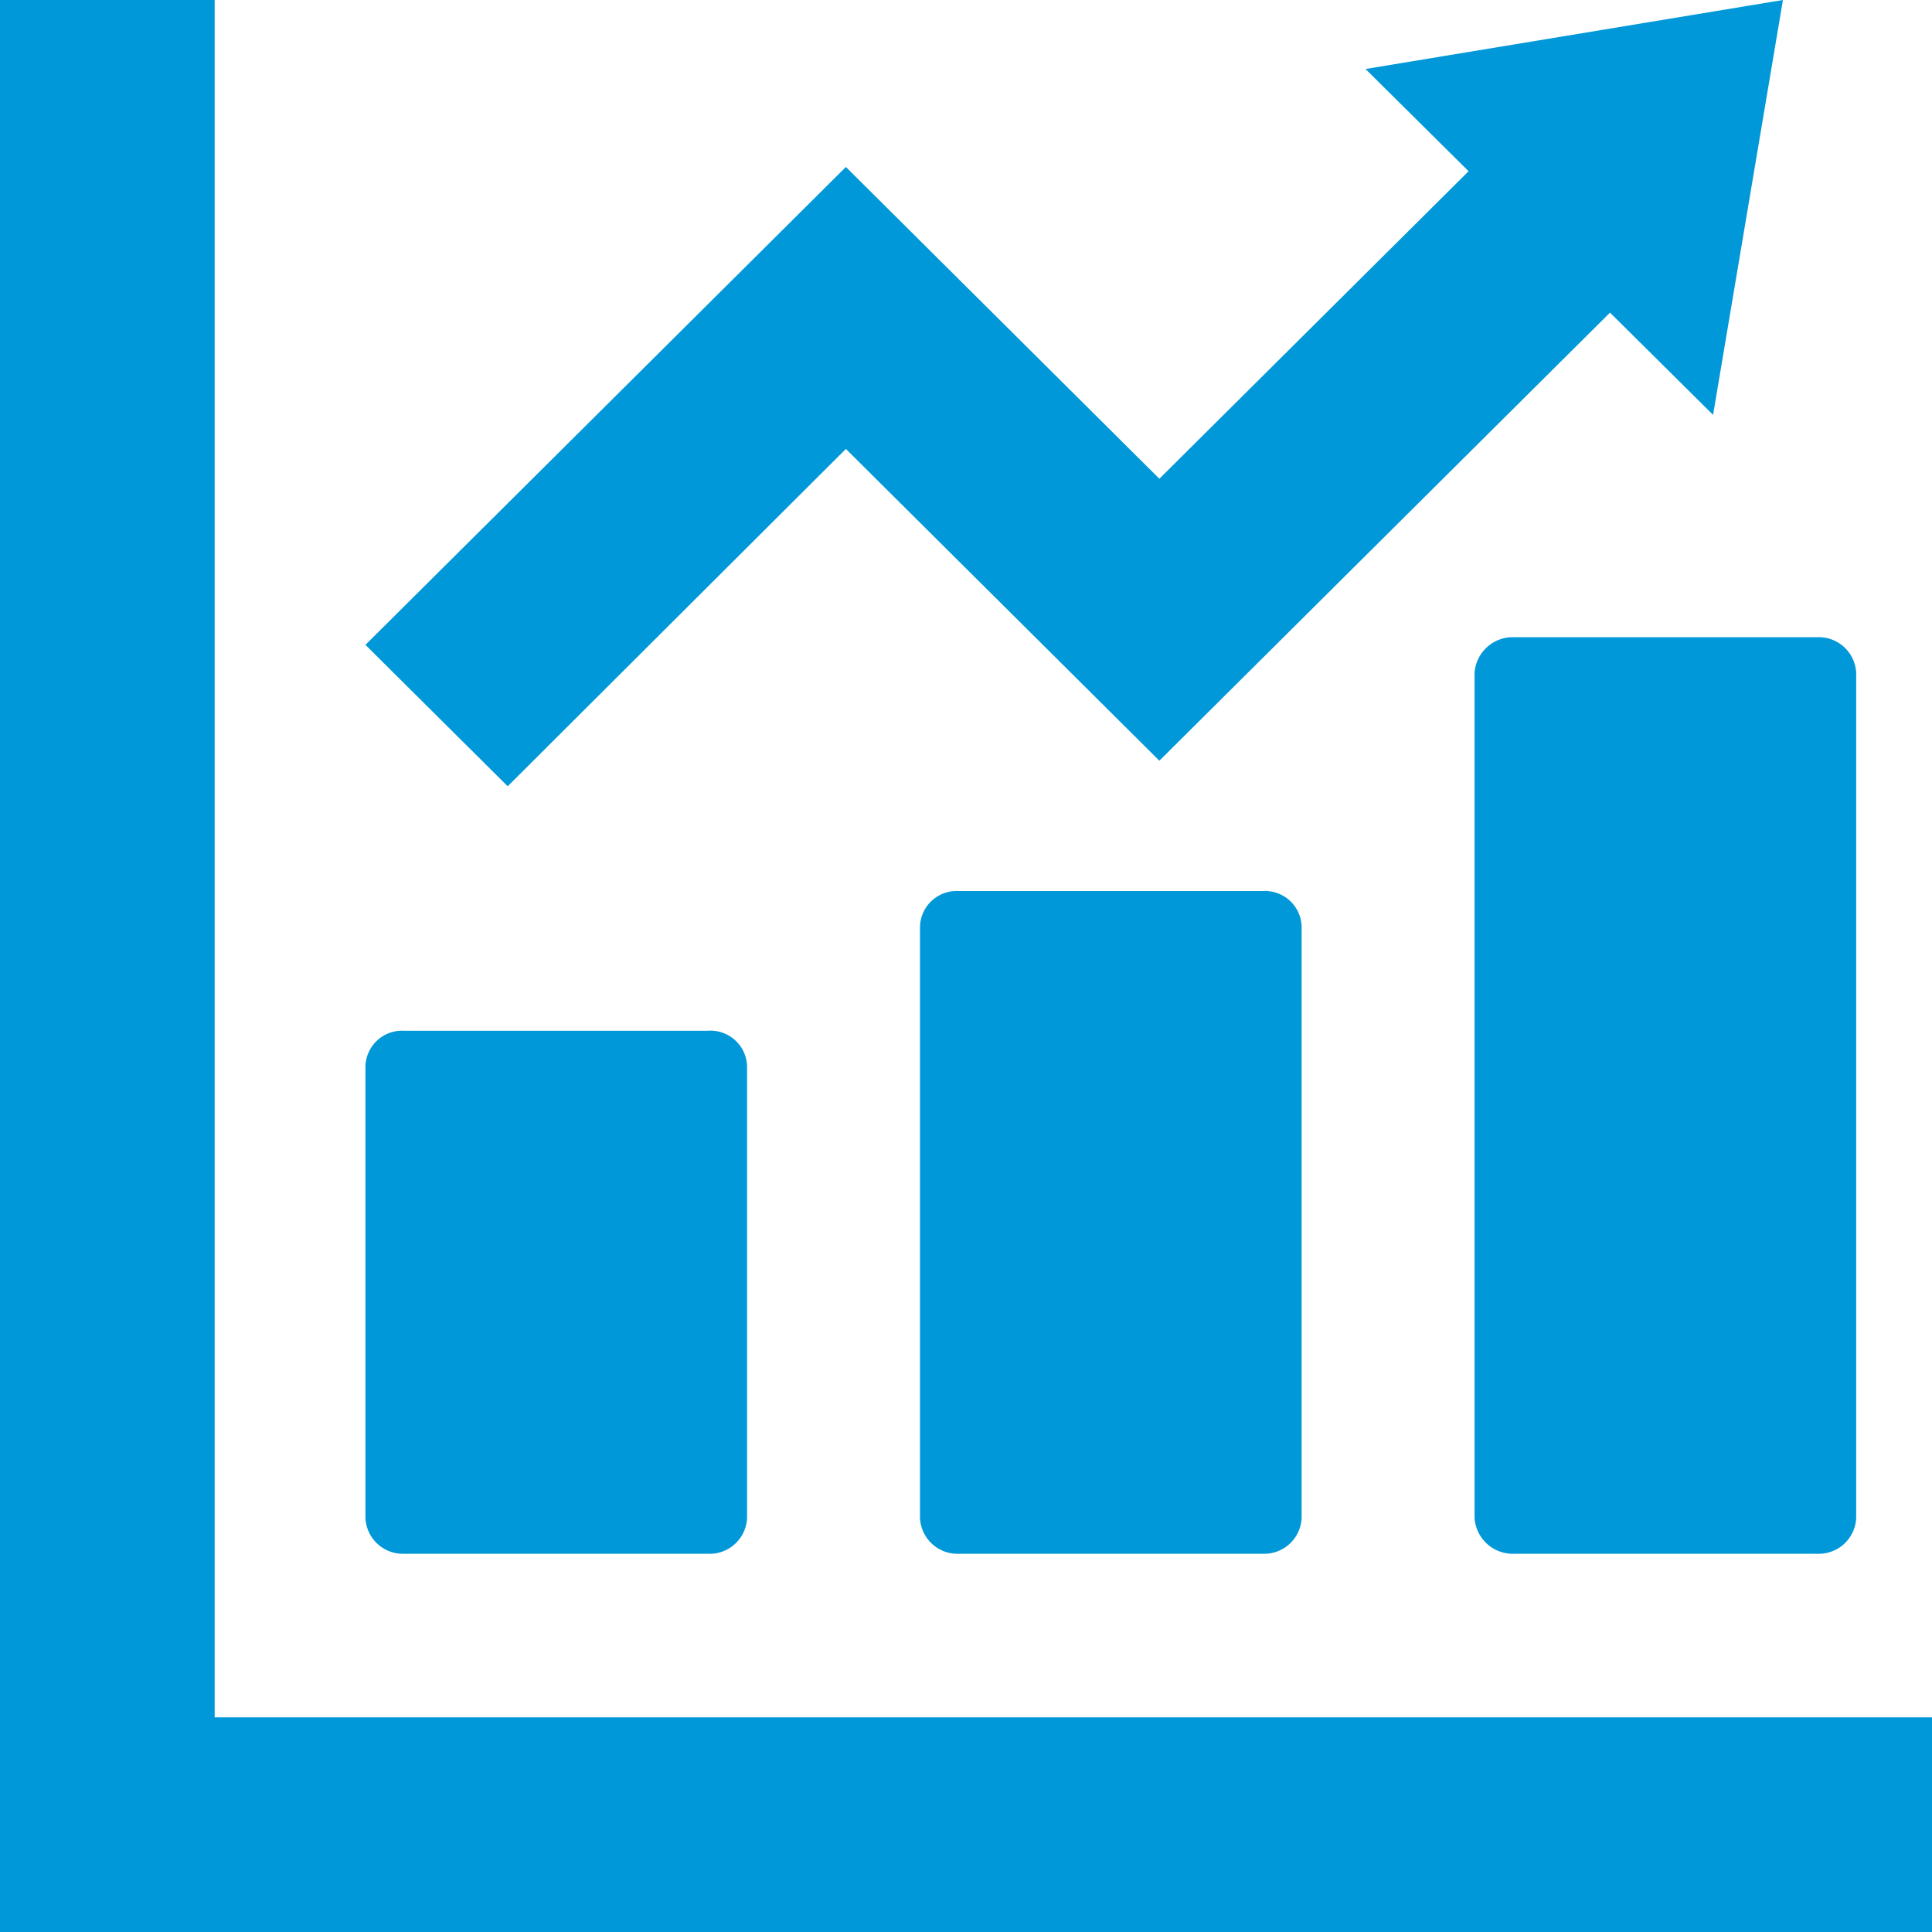
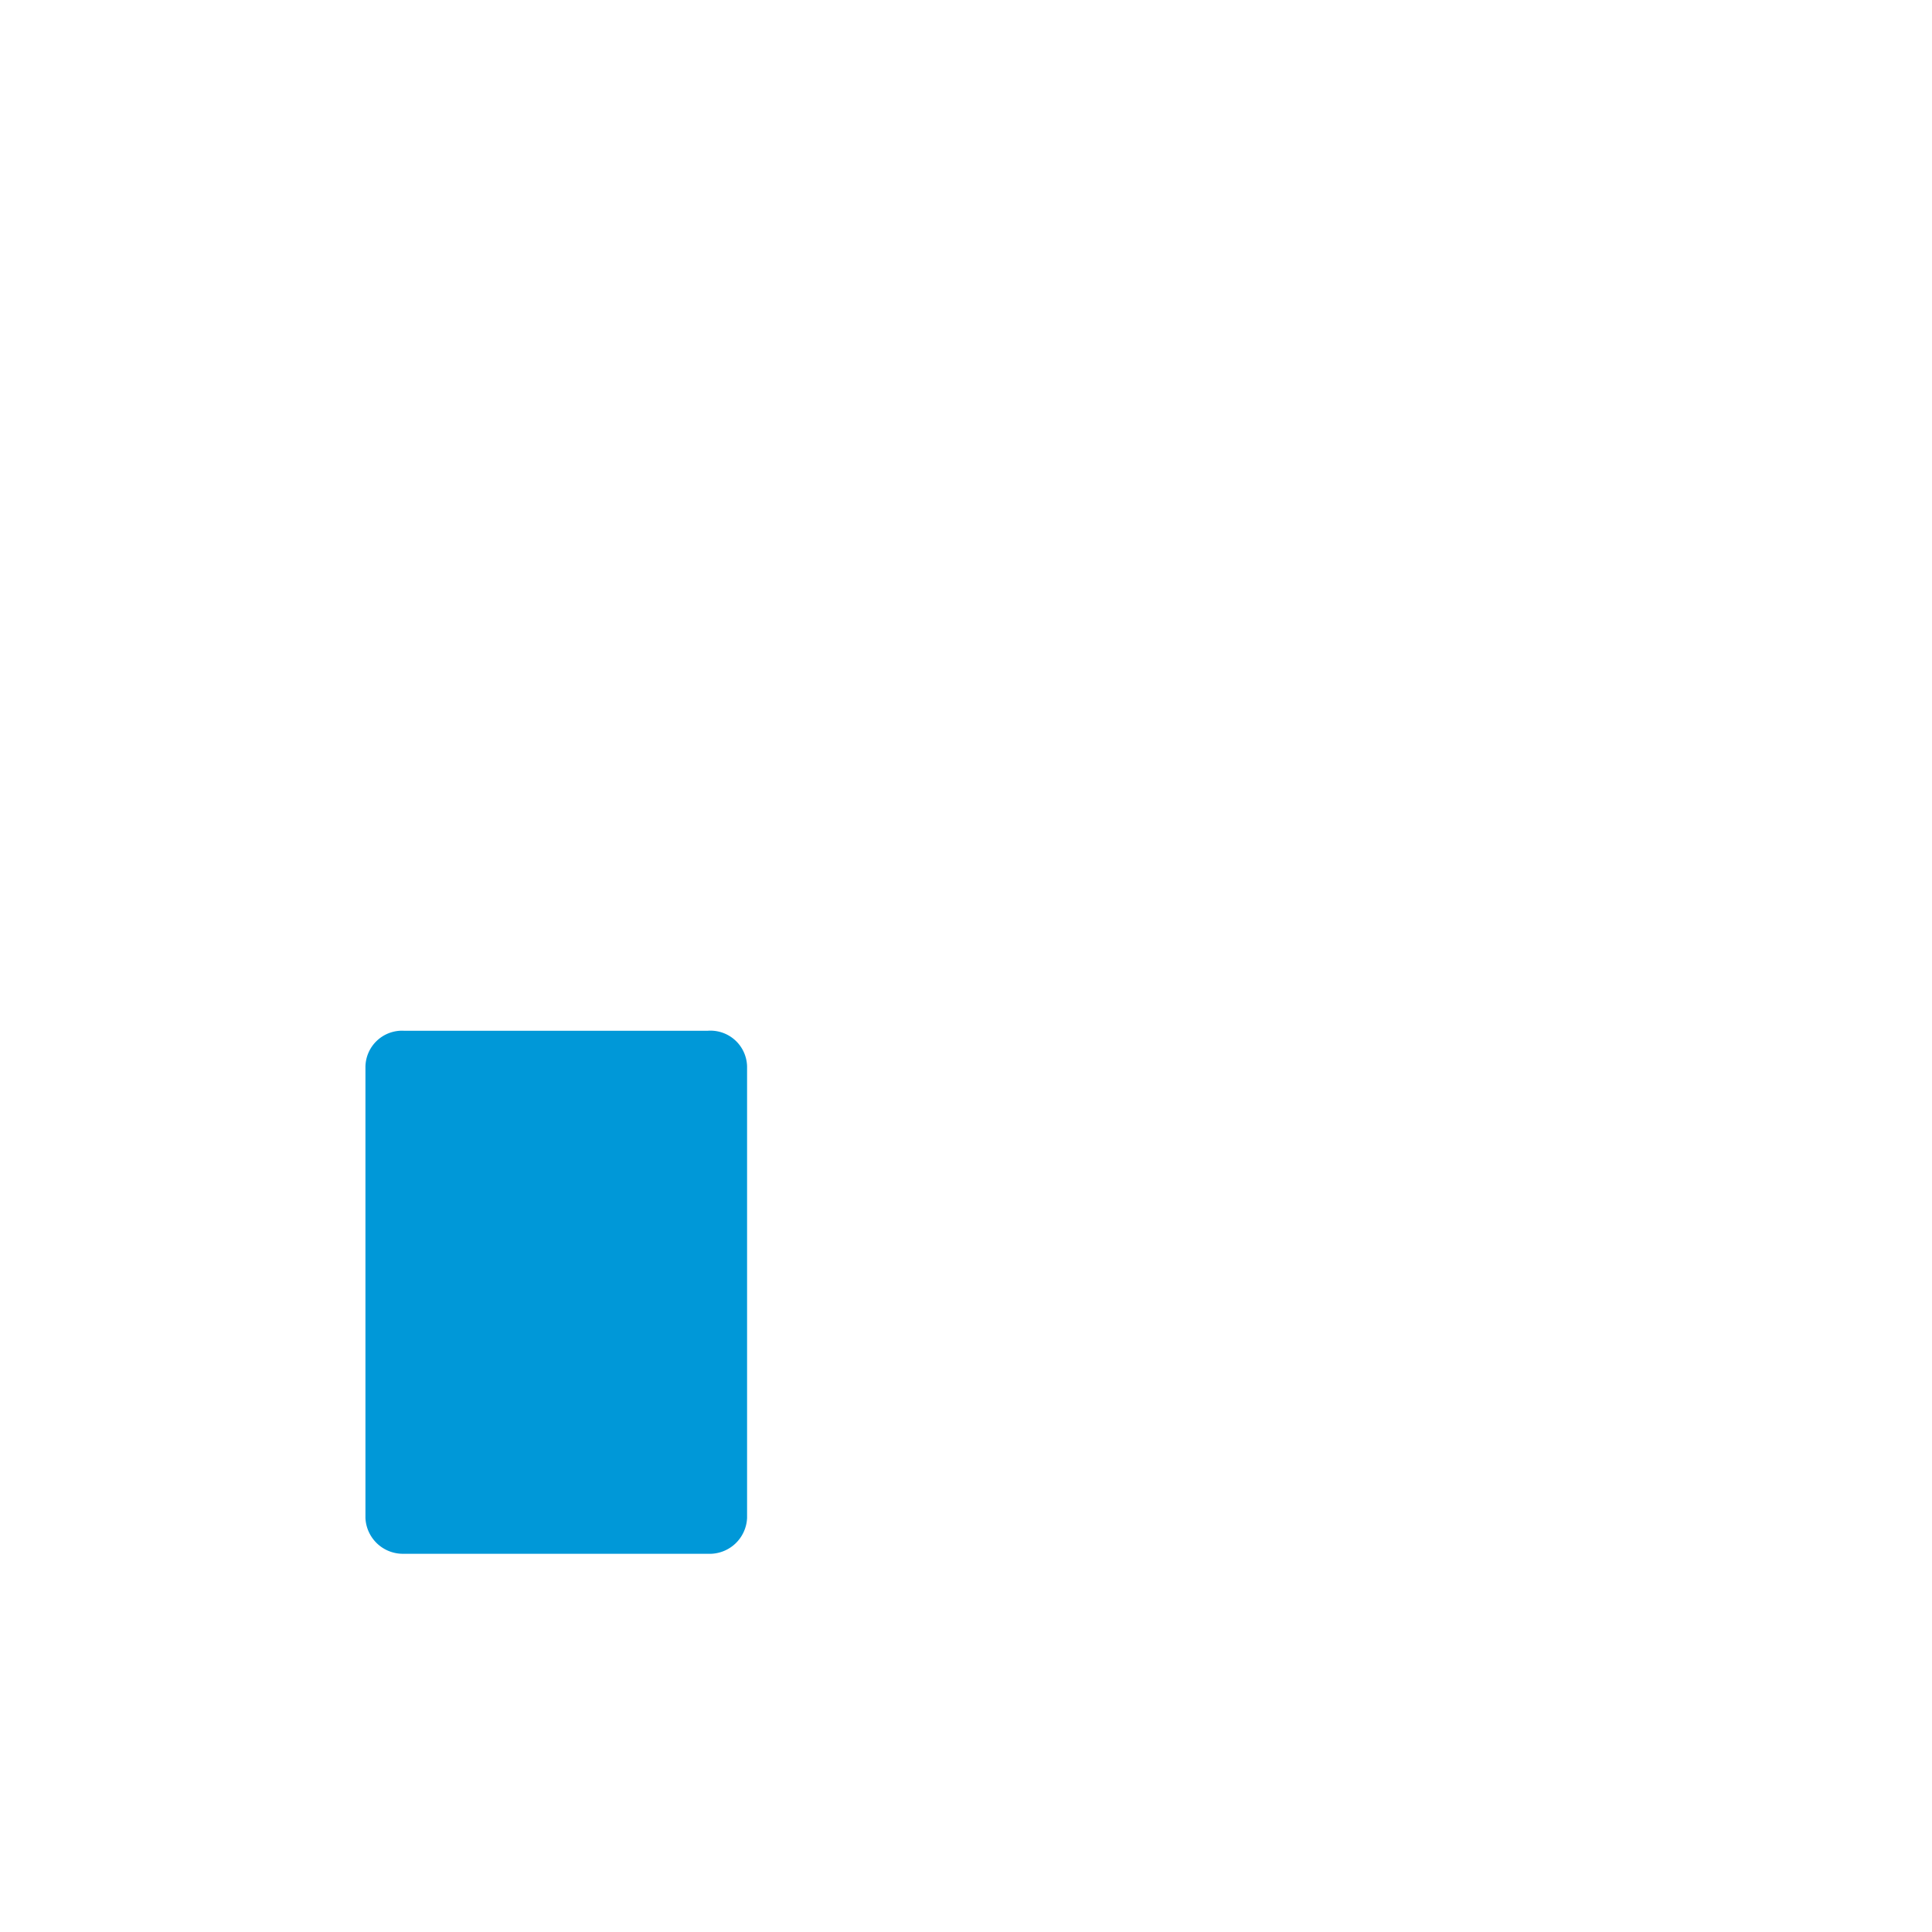
<svg xmlns="http://www.w3.org/2000/svg" viewBox="0 0 22.68 22.68">
  <defs>
    <style>.cls-1{fill:#0098d8;}</style>
  </defs>
  <g id="レイヤー_2" data-name="レイヤー 2">
    <g id="サイトマップテンプレート_S_-_縦長" data-name="サイトマップテンプレート S - 縦長">
      <path class="cls-1" d="M4.74,18.24H8.31a.44.44,0,0,0,.46-.42v-5.3a.43.43,0,0,0-.46-.42H4.74a.43.43,0,0,0-.45.42v5.3A.44.44,0,0,0,4.74,18.24Z" />
-       <path class="cls-1" d="M11.25,10.46a.43.43,0,0,0-.45.42v6.94a.44.44,0,0,0,.45.42h3.58a.44.44,0,0,0,.45-.42V10.88a.43.43,0,0,0-.45-.42Z" />
-       <path class="cls-1" d="M17.31,7.9v9.92a.45.45,0,0,0,.46.42h3.57a.44.44,0,0,0,.45-.42V7.9a.44.44,0,0,0-.45-.42H17.77A.45.45,0,0,0,17.31,7.9Z" />
-       <polygon class="cls-1" points="21.94 20.16 2.52 20.16 2.52 0.73 2.52 0 0 0 0 0.73 0 20.16 0 21.94 0 22.68 0.73 22.68 2.52 22.68 21.94 22.68 22.68 22.68 22.68 20.16 21.94 20.16" />
-       <polygon class="cls-1" points="9.93 5.27 13.61 8.93 18.9 3.67 20.11 4.87 20.93 0 16.03 0.81 17.24 2.01 13.61 5.62 9.93 1.96 4.29 7.57 5.96 9.23 9.93 5.27" />
    </g>
  </g>
</svg>